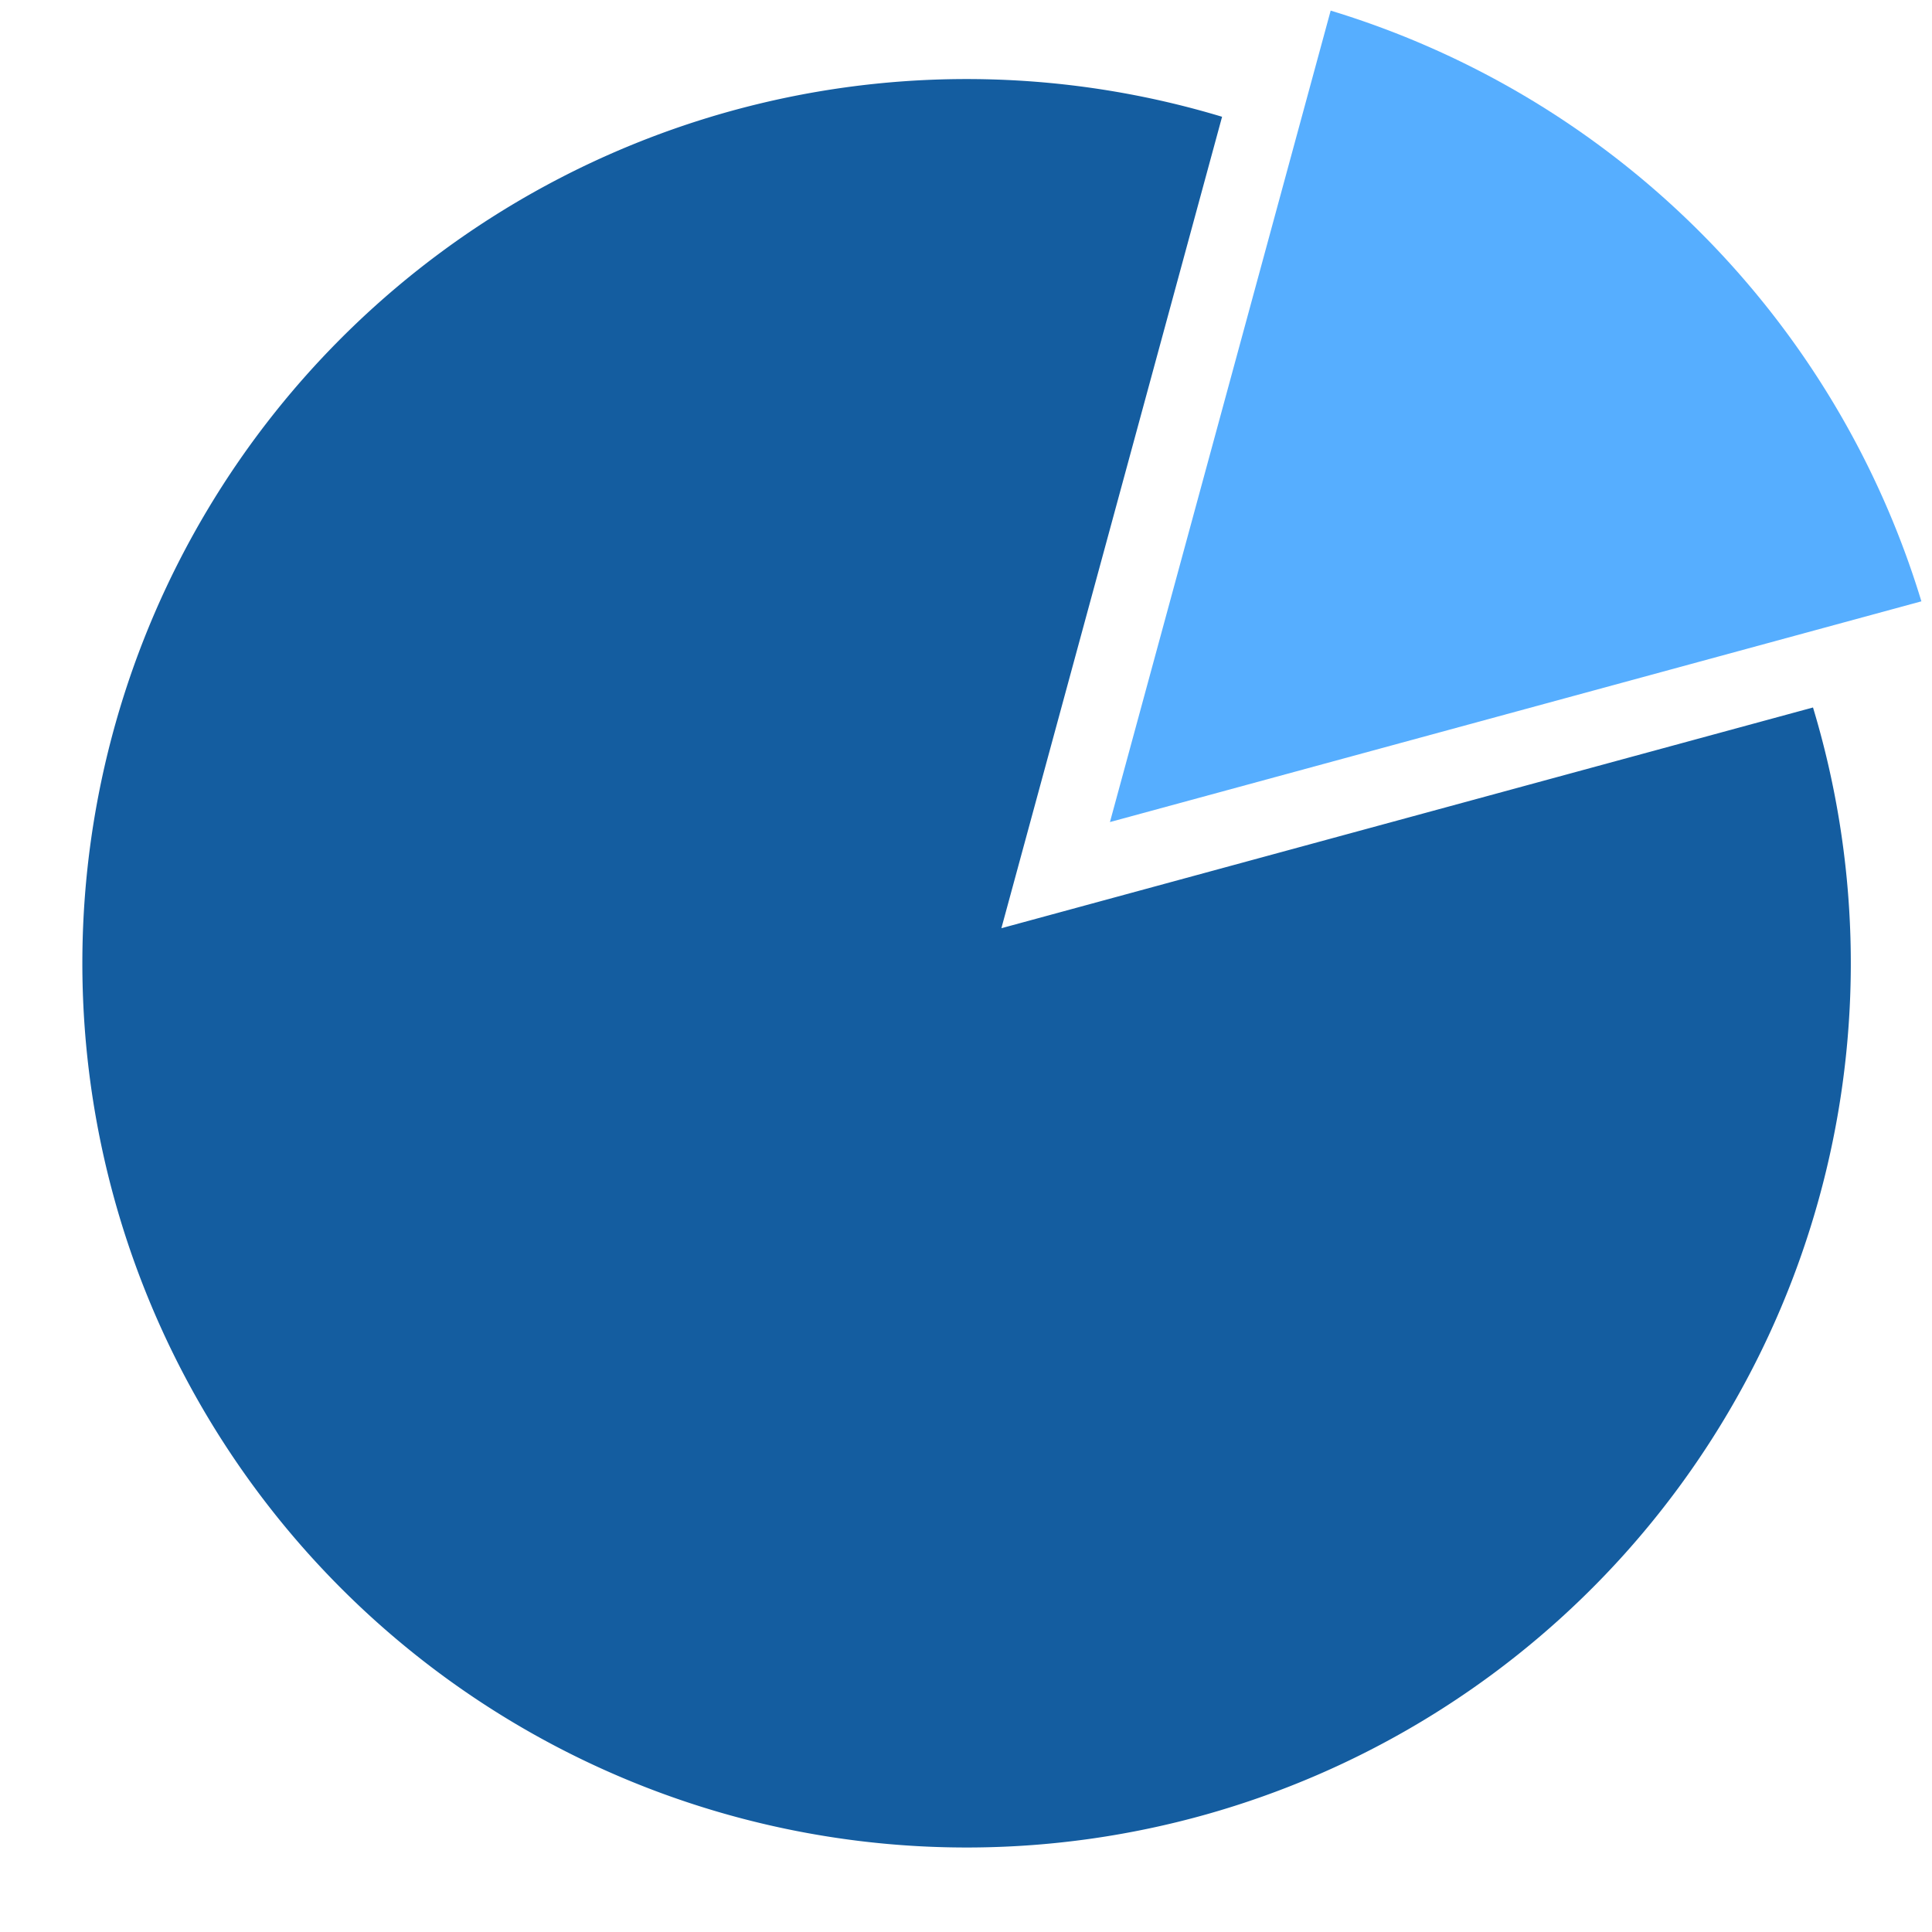
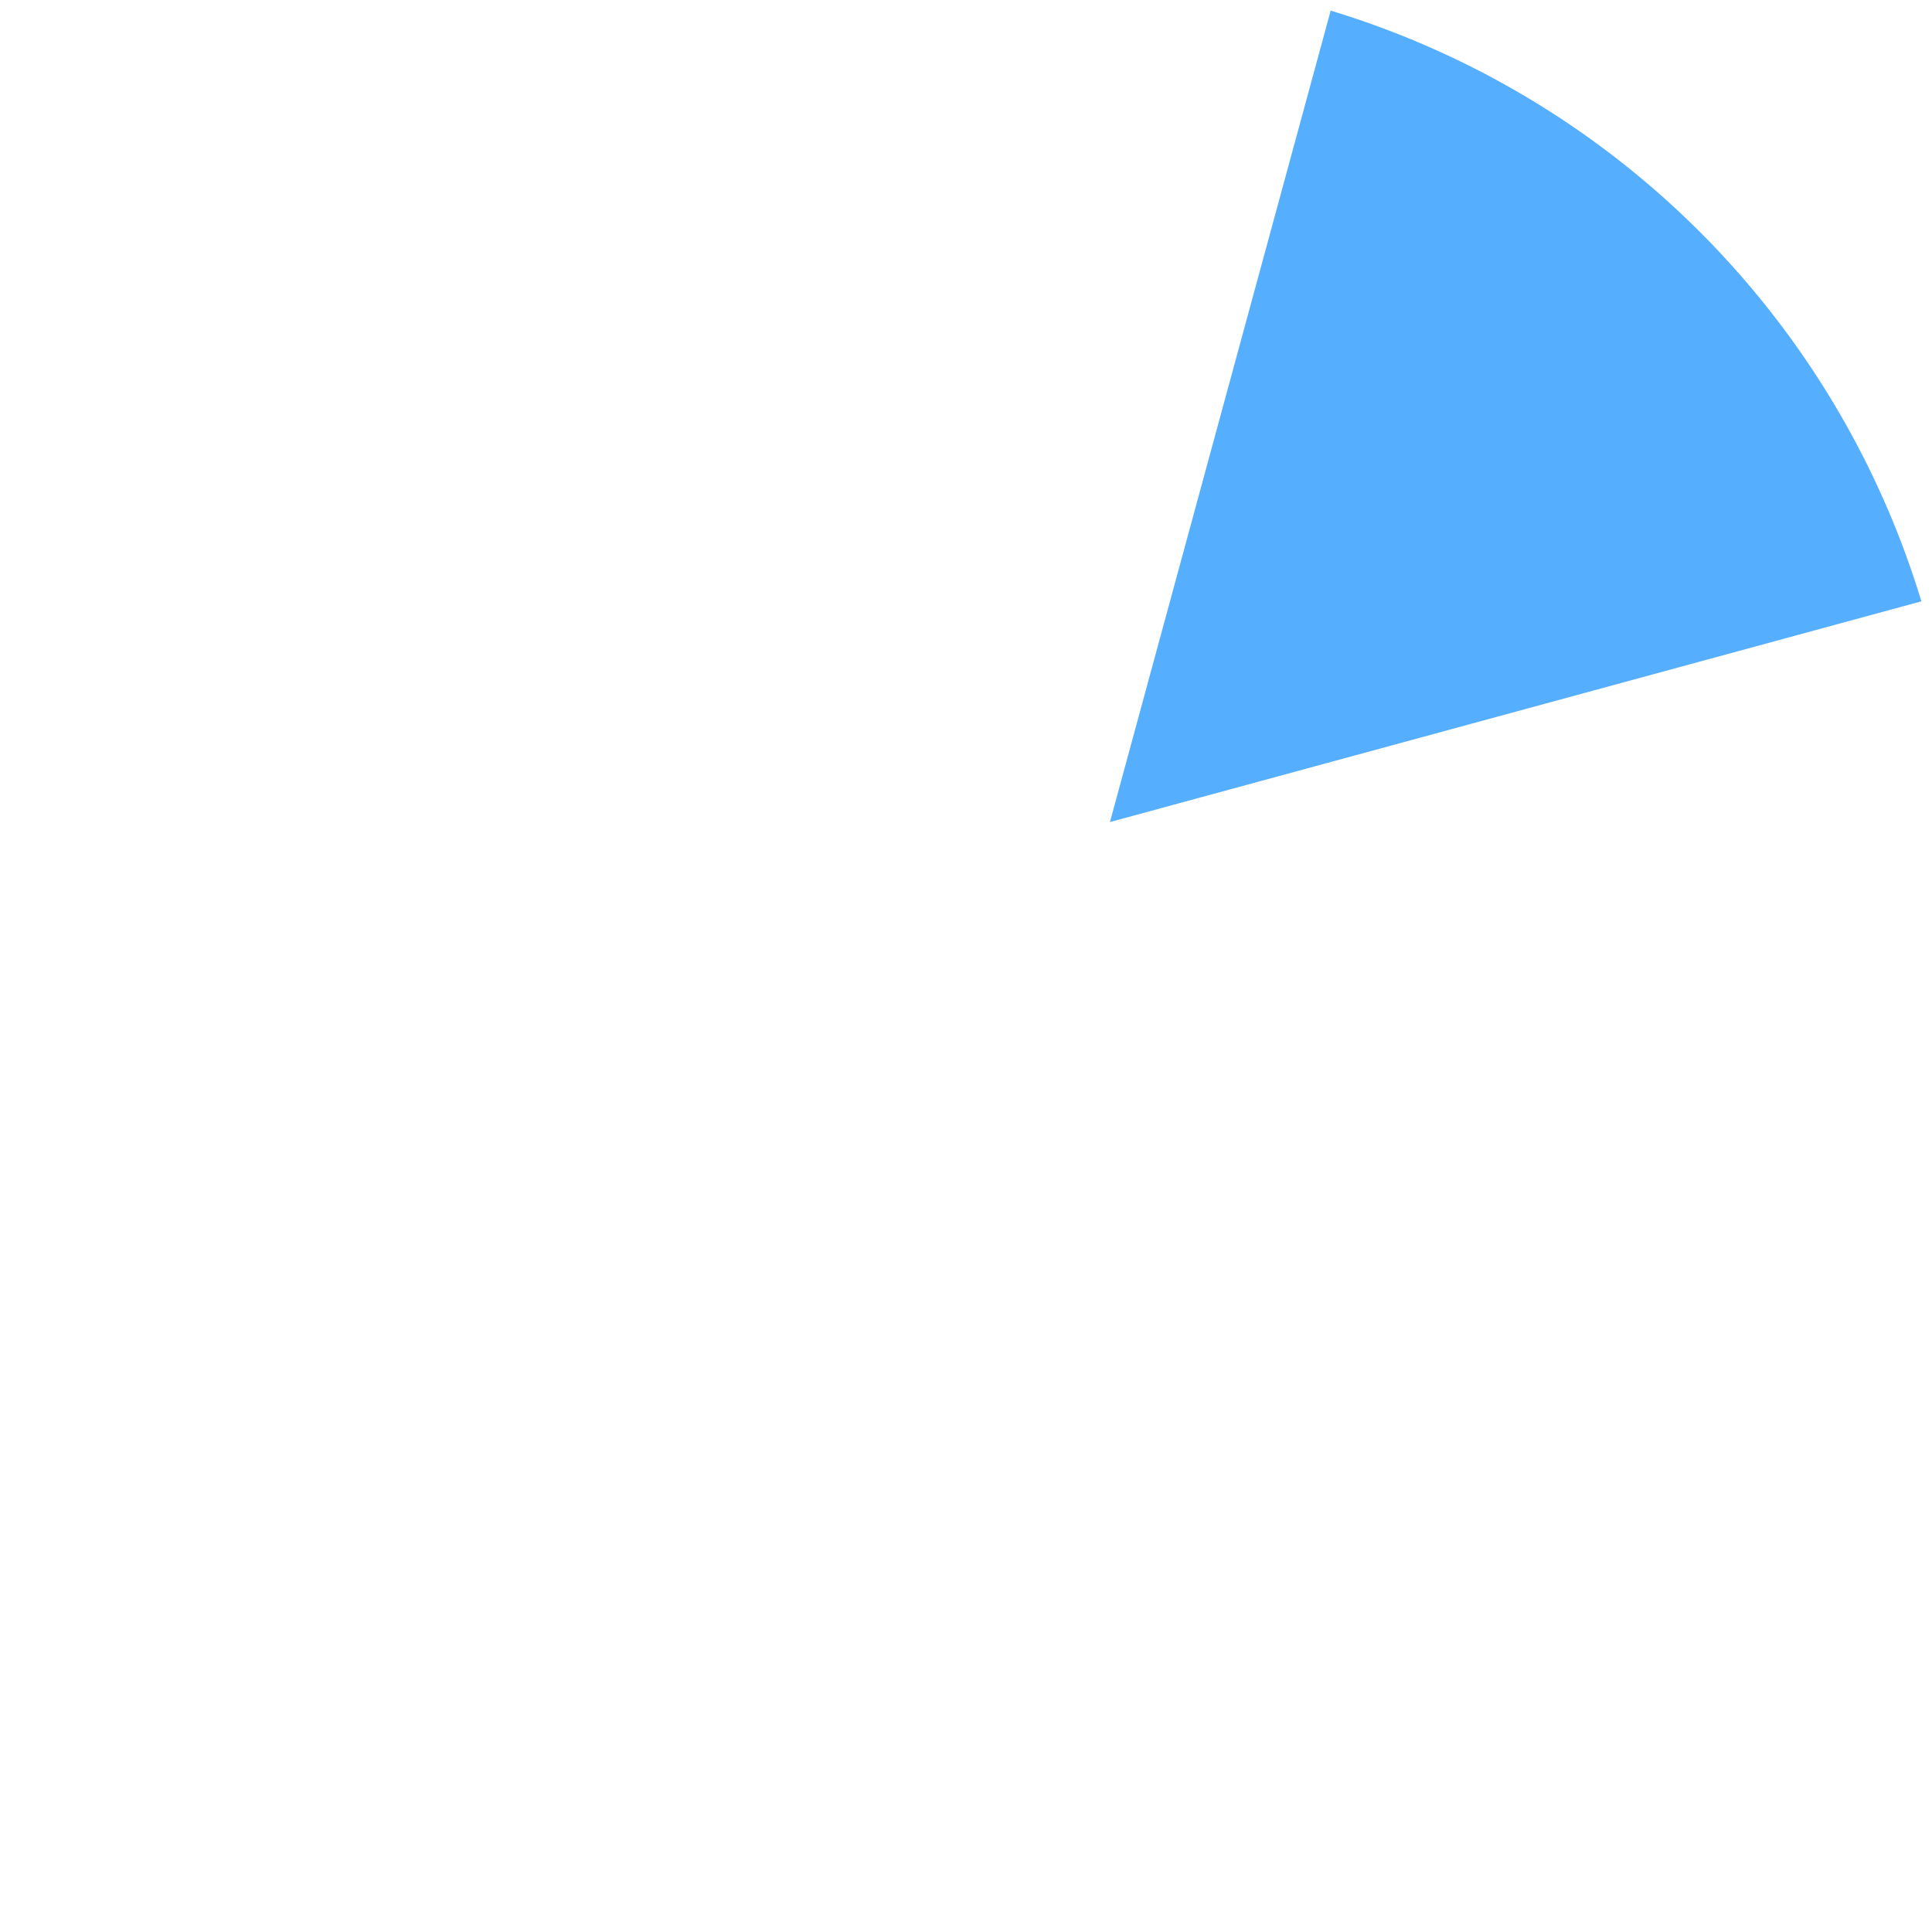
<svg xmlns="http://www.w3.org/2000/svg" data-name="Layer 1" fill="#000000" height="54.6" preserveAspectRatio="xMidYMid meet" version="1" viewBox="3.7 5.7 54.6 54.6" width="54.6" zoomAndPan="magnify">
  <g id="change1_1">
-     <path d="M32,31.932,38.237,9a24.989,24.989,0,1,0,16.7,16.694Z" fill="#145da0" />
-   </g>
+     </g>
  <g id="change2_1">
-     <path d="M41.306,6,35.068,28.932,58,22.694A25.051,25.051,0,0,0,41.306,6Z" fill="#56aeff" />
+     <path d="M41.306,6,35.068,28.932,58,22.694A25.051,25.051,0,0,0,41.306,6" fill="#56aeff" />
  </g>
</svg>